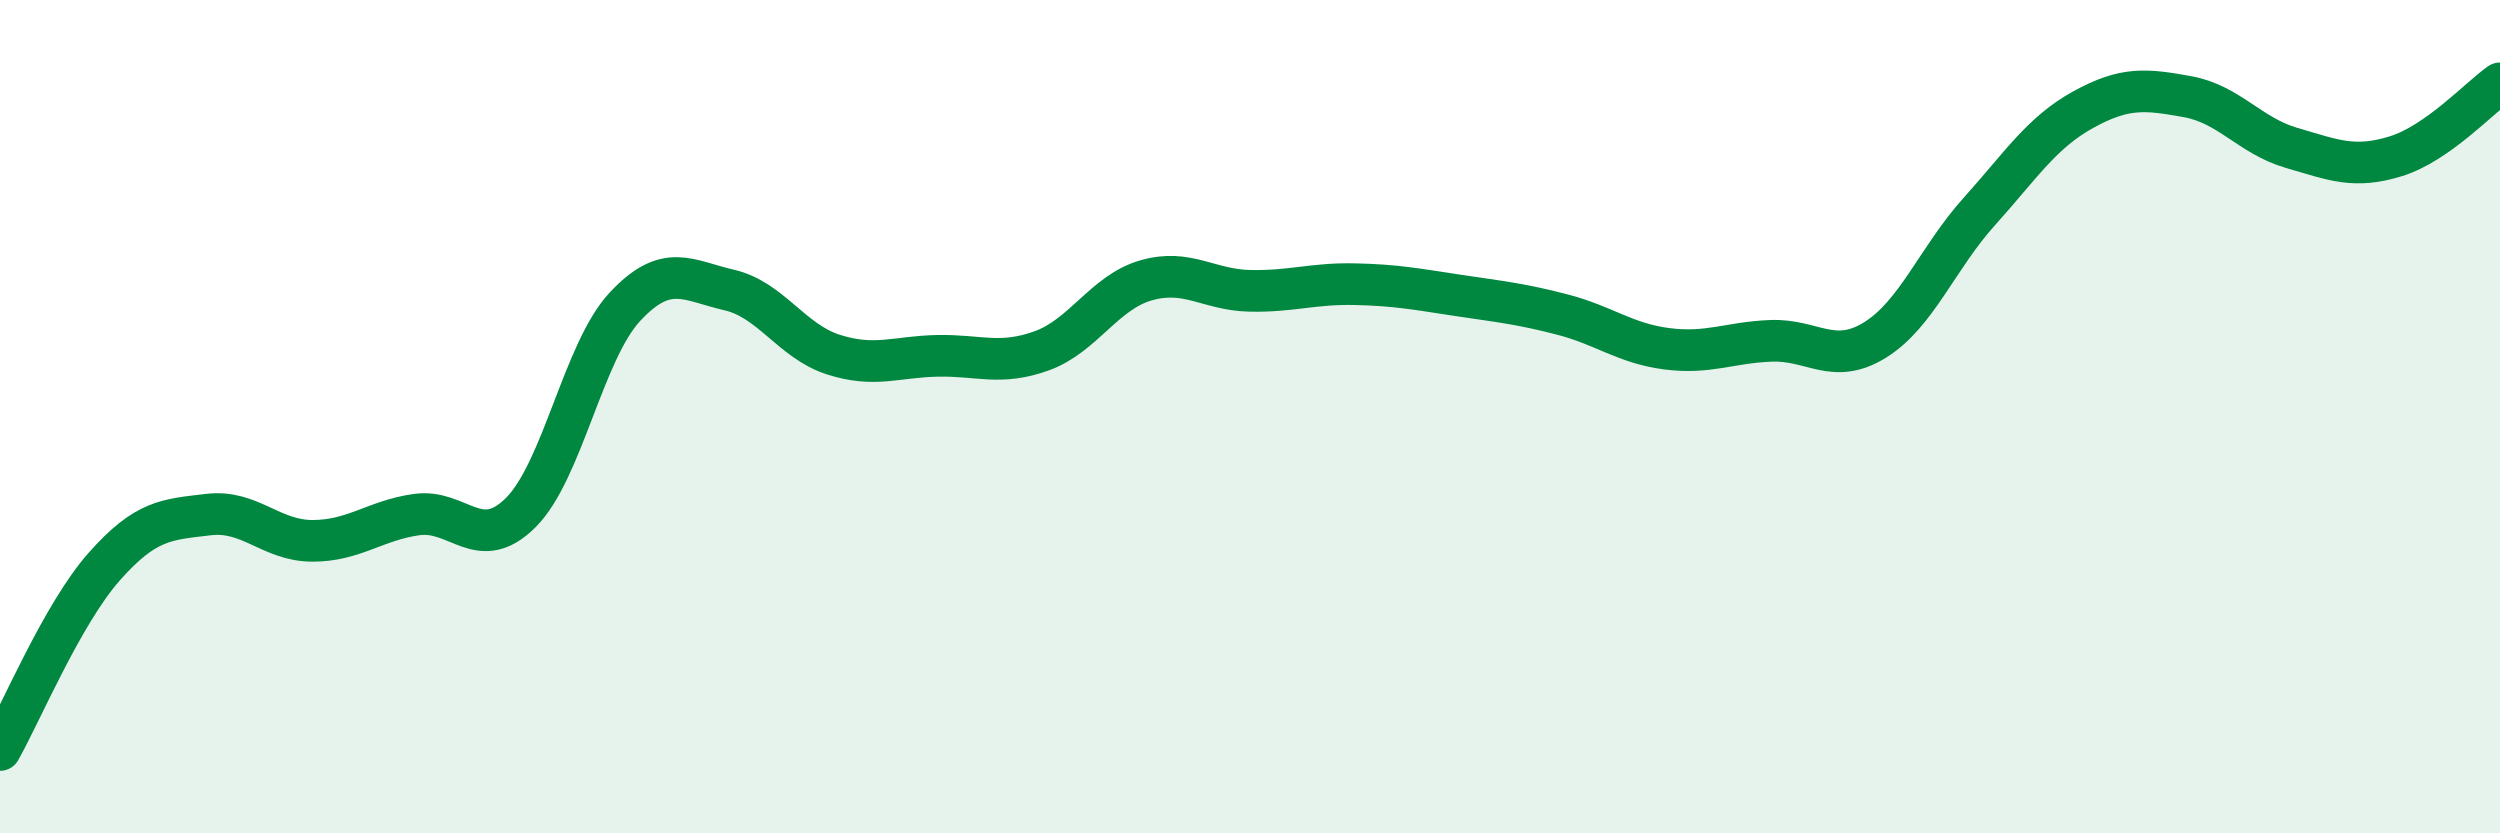
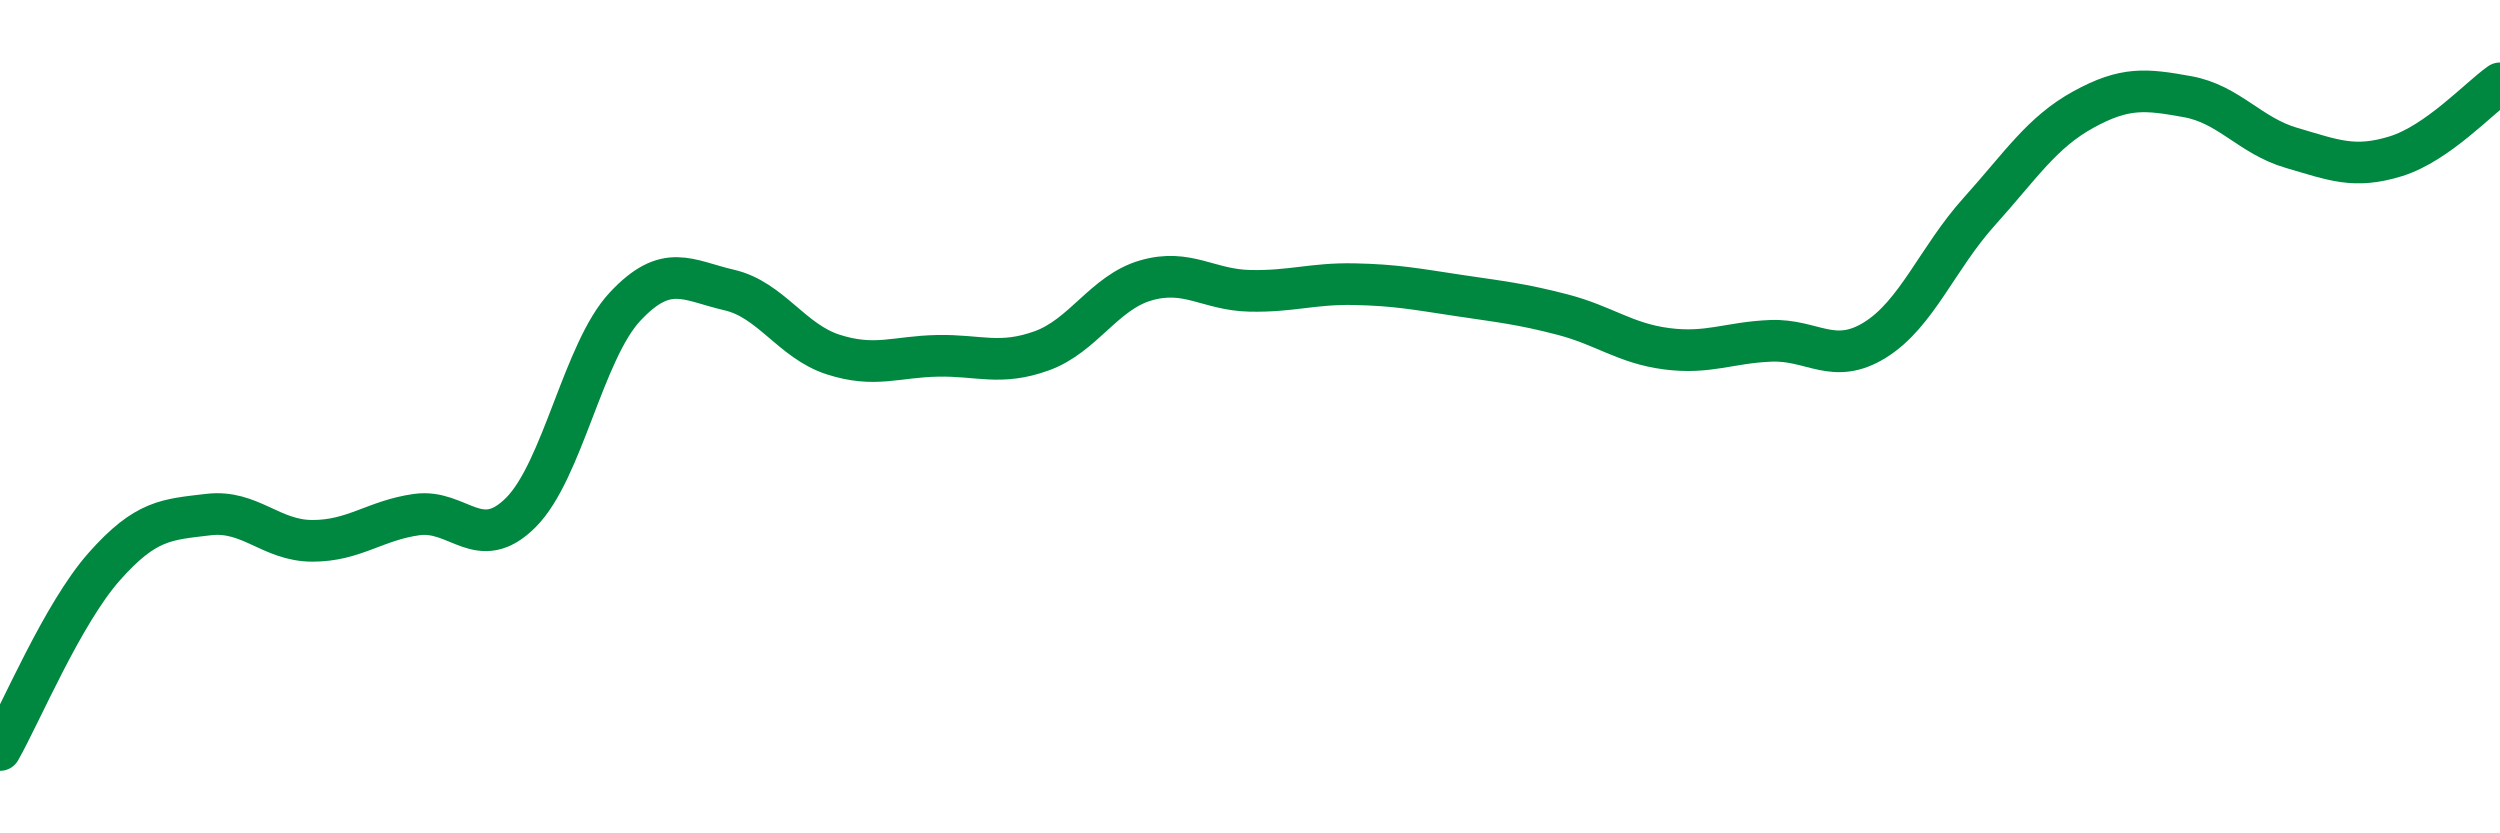
<svg xmlns="http://www.w3.org/2000/svg" width="60" height="20" viewBox="0 0 60 20">
-   <path d="M 0,18 C 0.5,17.12 1.5,14.73 2.5,13.6 C 3.5,12.47 4,12.47 5,12.35 C 6,12.23 6.5,12.98 7.5,12.98 C 8.5,12.98 9,12.49 10,12.35 C 11,12.21 11.5,13.3 12.5,12.3 C 13.5,11.3 14,8.43 15,7.36 C 16,6.29 16.5,6.73 17.5,6.96 C 18.5,7.19 19,8.19 20,8.51 C 21,8.83 21.5,8.56 22.5,8.54 C 23.5,8.52 24,8.78 25,8.42 C 26,8.06 26.5,7.02 27.5,6.73 C 28.5,6.44 29,6.96 30,6.98 C 31,7 31.5,6.8 32.5,6.82 C 33.5,6.84 34,6.94 35,7.09 C 36,7.24 36.5,7.29 37.5,7.55 C 38.5,7.81 39,8.24 40,8.37 C 41,8.5 41.5,8.22 42.5,8.18 C 43.5,8.14 44,8.78 45,8.16 C 46,7.54 46.5,6.19 47.5,5.08 C 48.5,3.97 49,3.18 50,2.63 C 51,2.08 51.5,2.14 52.5,2.32 C 53.5,2.5 54,3.26 55,3.55 C 56,3.84 56.5,4.06 57.5,3.75 C 58.5,3.44 59.5,2.35 60,2L60 20L0 20Z" fill="#008740" opacity="0.1" stroke-linecap="round" stroke-linejoin="round" />
  <path d="M 0,18 C 0.5,17.12 1.5,14.73 2.5,13.6 C 3.5,12.47 4,12.47 5,12.35 C 6,12.23 6.5,12.98 7.5,12.98 C 8.5,12.98 9,12.49 10,12.35 C 11,12.21 11.5,13.3 12.5,12.3 C 13.5,11.3 14,8.43 15,7.36 C 16,6.29 16.5,6.73 17.5,6.96 C 18.5,7.19 19,8.19 20,8.51 C 21,8.83 21.5,8.56 22.5,8.54 C 23.5,8.52 24,8.78 25,8.42 C 26,8.06 26.5,7.02 27.5,6.73 C 28.5,6.44 29,6.96 30,6.98 C 31,7 31.5,6.8 32.5,6.82 C 33.5,6.84 34,6.94 35,7.09 C 36,7.24 36.5,7.29 37.5,7.55 C 38.5,7.81 39,8.24 40,8.37 C 41,8.5 41.5,8.22 42.5,8.18 C 43.5,8.14 44,8.78 45,8.16 C 46,7.54 46.5,6.19 47.5,5.08 C 48.5,3.97 49,3.18 50,2.63 C 51,2.08 51.5,2.14 52.5,2.32 C 53.5,2.5 54,3.26 55,3.55 C 56,3.84 56.5,4.06 57.5,3.75 C 58.5,3.44 59.5,2.35 60,2" stroke="#008740" stroke-width="1" fill="none" stroke-linecap="round" stroke-linejoin="round" />
</svg>